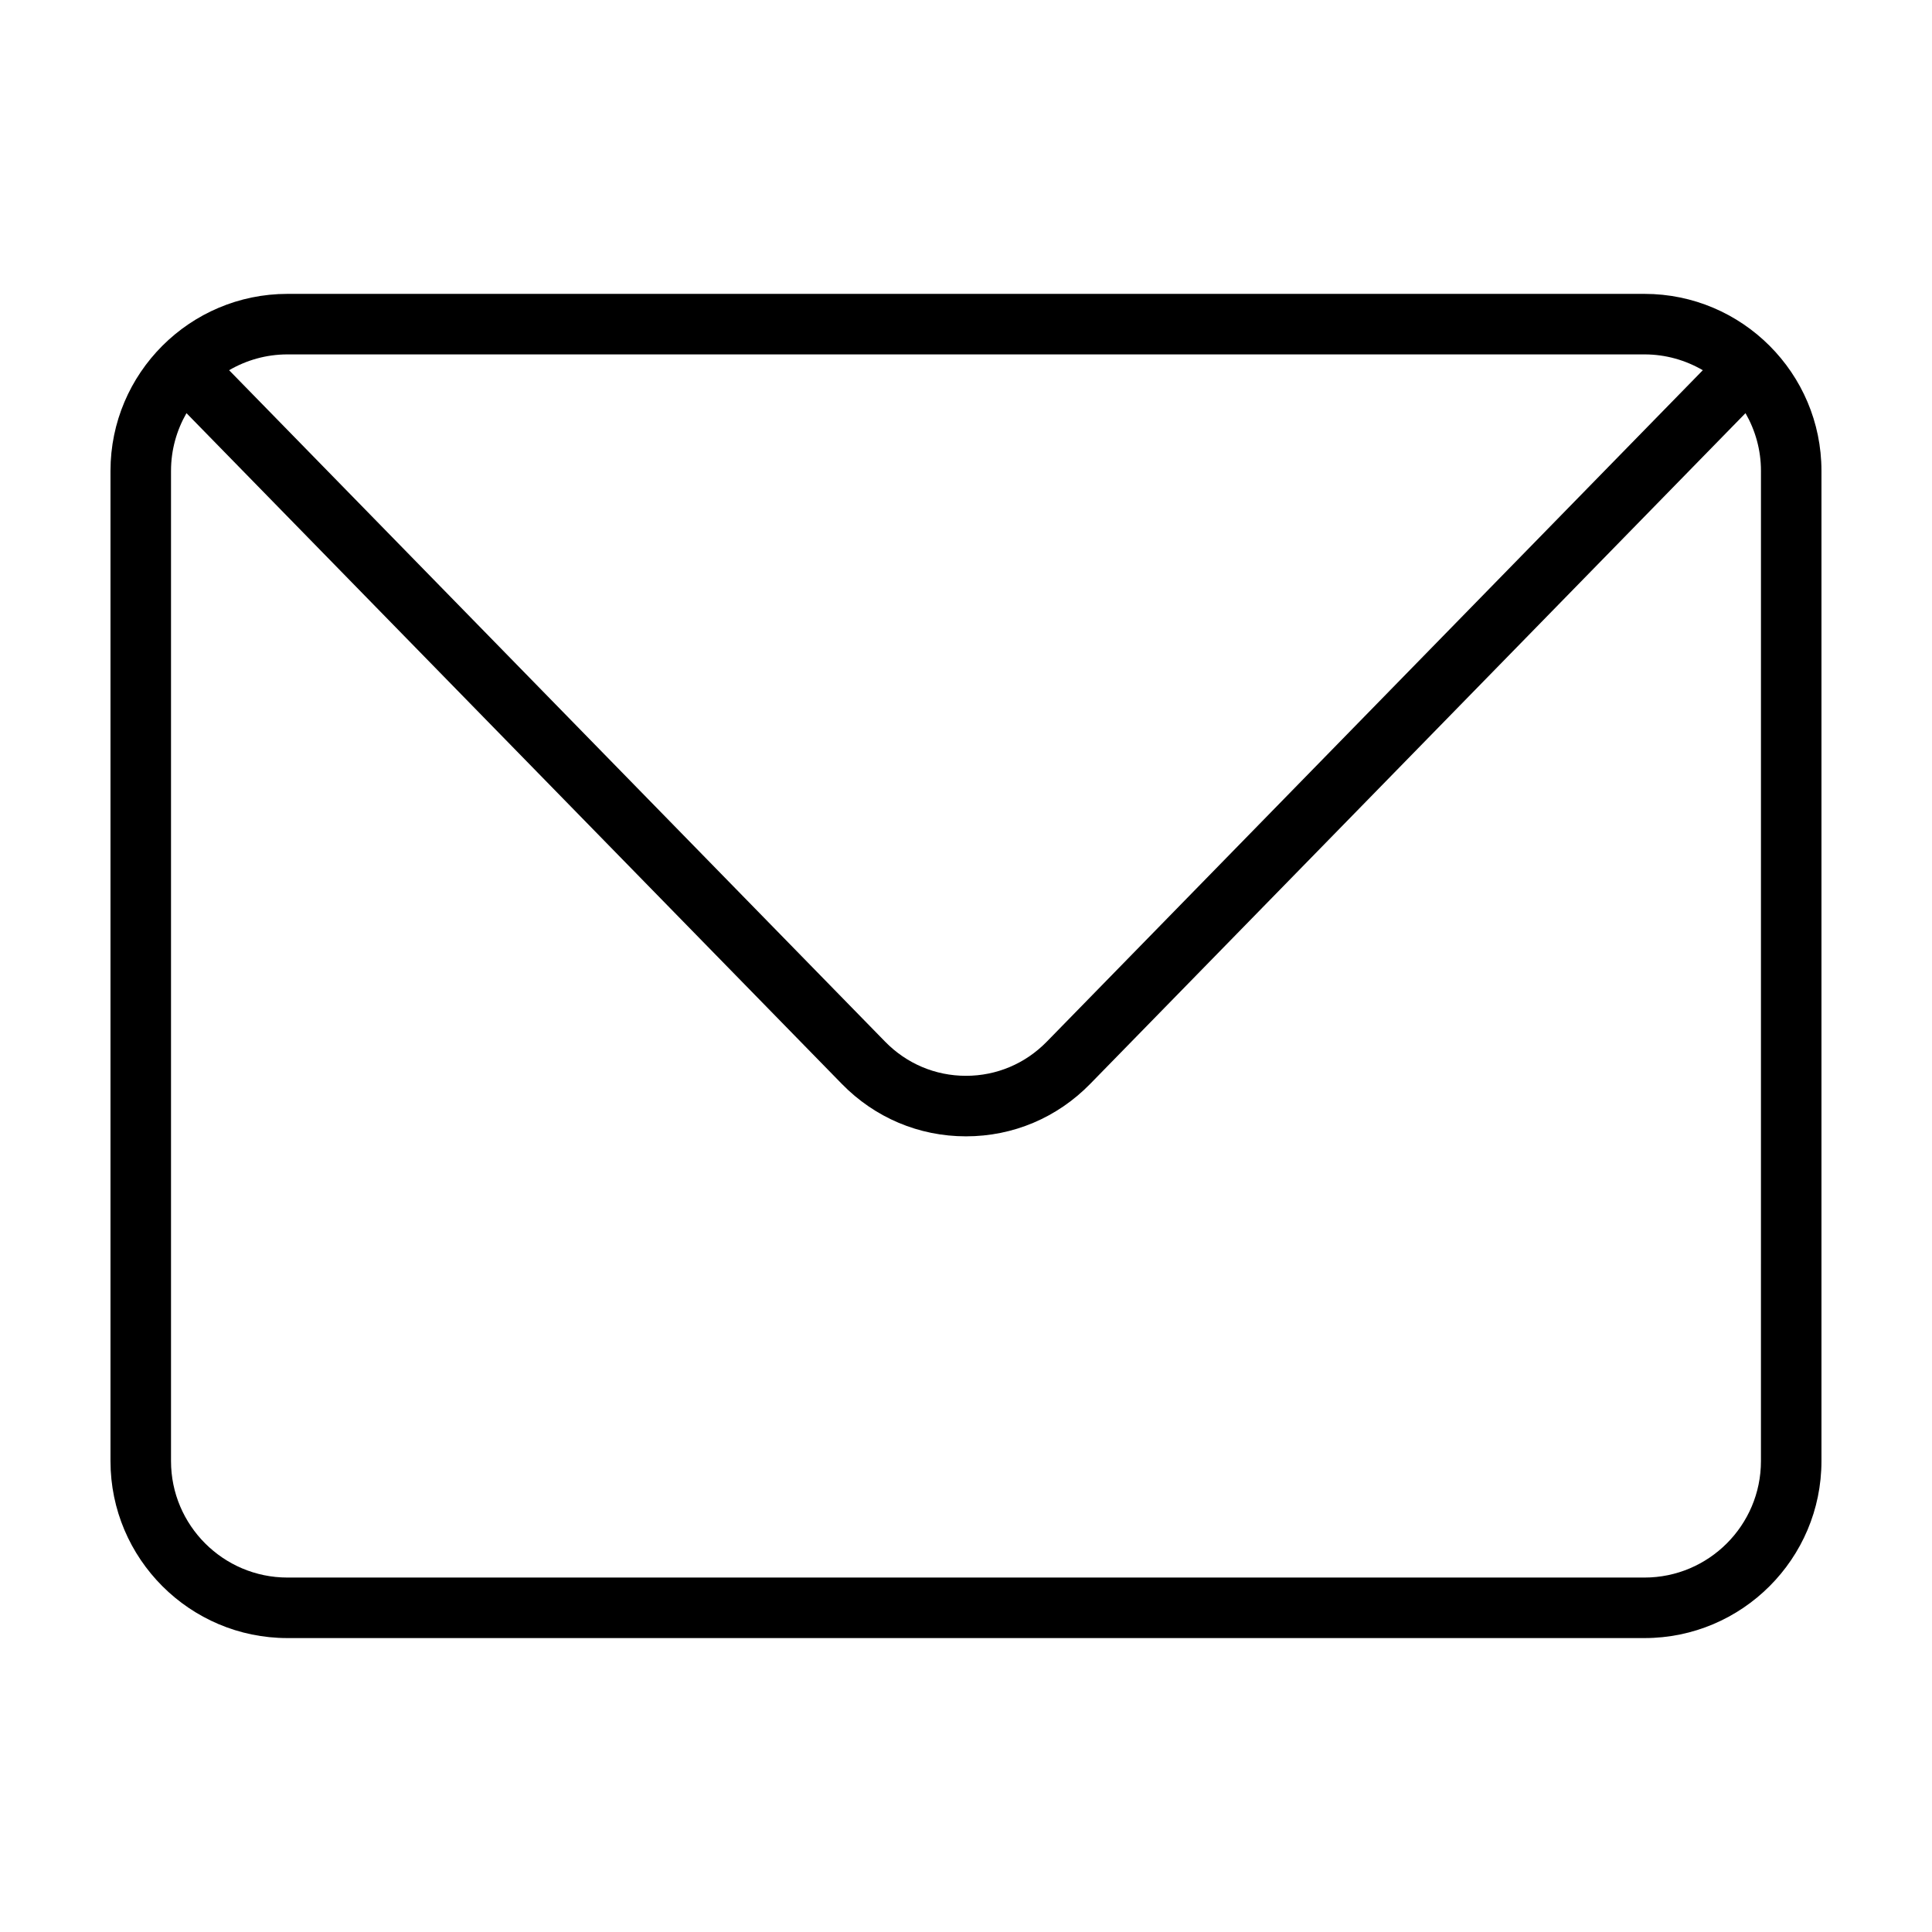
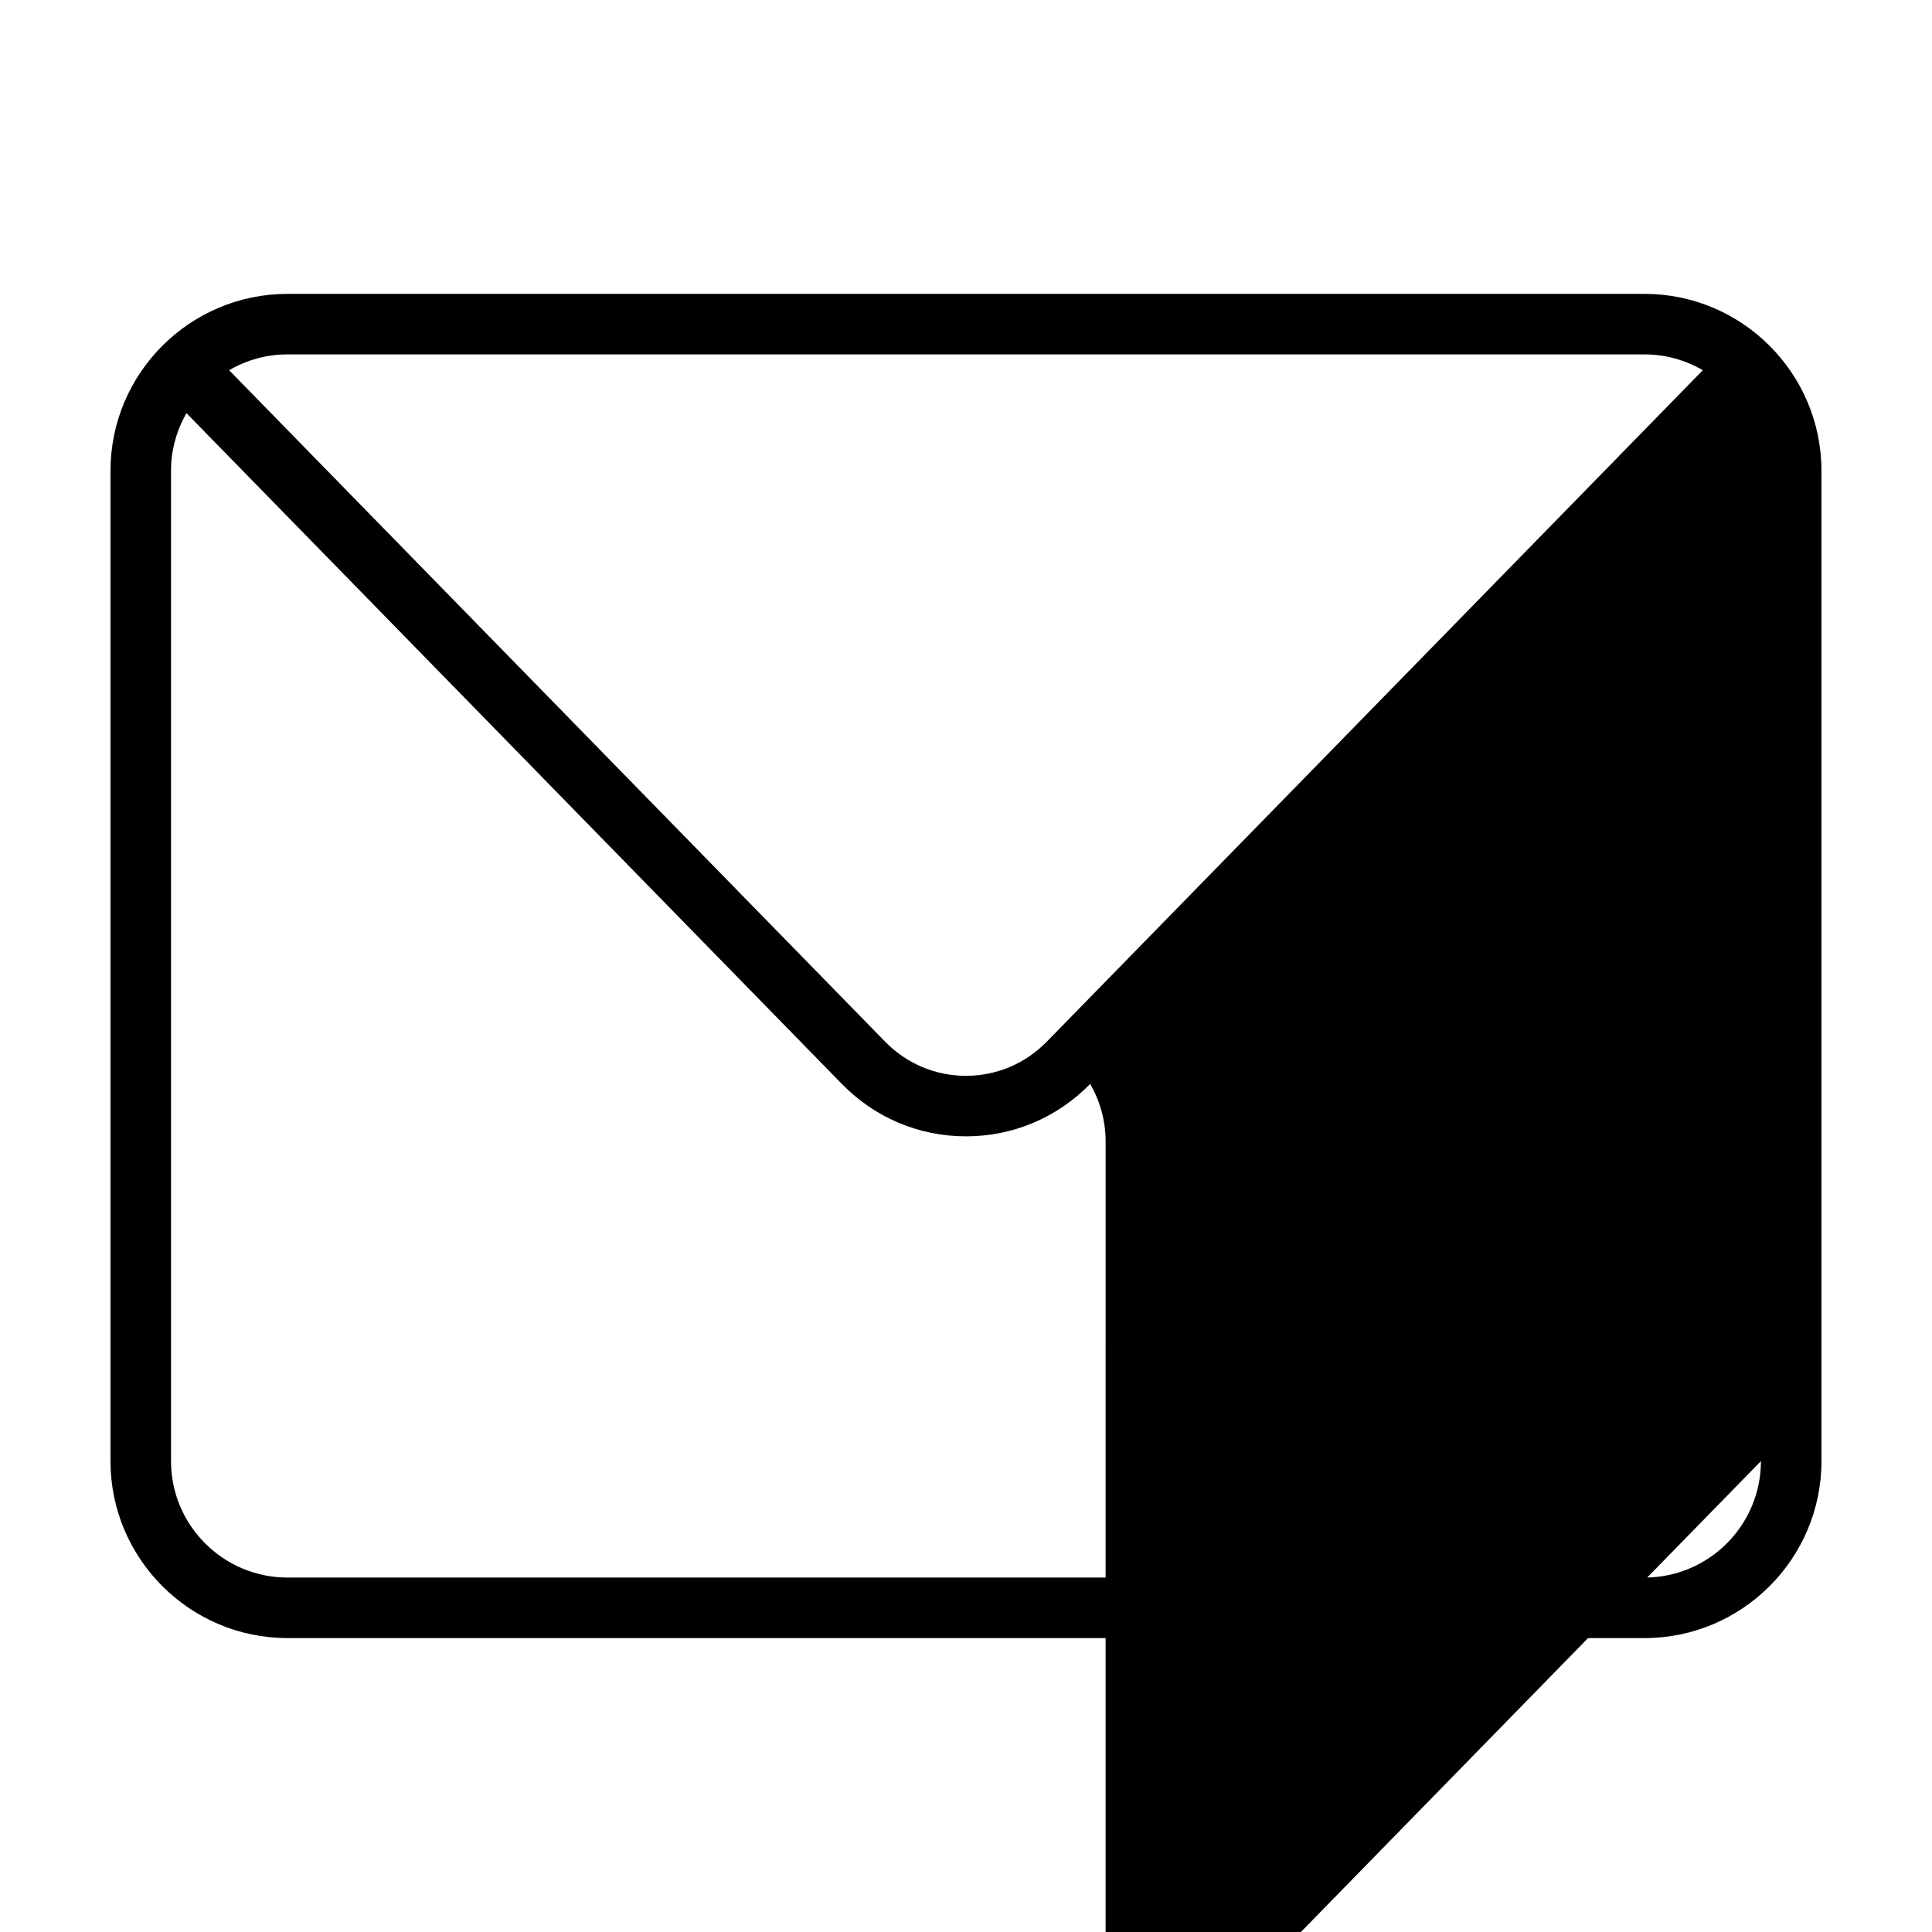
<svg xmlns="http://www.w3.org/2000/svg" fill="#000000" width="800px" height="800px" version="1.1" viewBox="144 144 512 512">
-   <path d="m579.81 221.88h-359.63c-25.859 0-46.898 21.039-46.898 46.898v262.43c0 25.859 21.039 46.898 46.895 46.898h359.63c25.859 0 46.898-21.039 46.898-46.898v-262.43c0-25.859-21.039-46.898-46.898-46.898zm0 16.039c5.629 0 10.902 1.543 15.453 4.191l-173.84 177.93c-5.703 5.844-13.316 9.062-21.434 9.062-8.117 0-15.73-3.219-21.434-9.062l-173.84-177.93c4.551-2.648 9.82-4.191 15.457-4.191zm30.859 293.29c0 17.012-13.844 30.859-30.859 30.859h-359.63c-17.012 0-30.859-13.844-30.859-30.859v-262.43c0-5.566 1.508-10.781 4.098-15.289l173.68 177.76c8.742 8.953 20.43 13.891 32.898 13.891 12.48 0 24.156-4.934 32.91-13.891l173.67-177.76c2.59 4.516 4.098 9.723 4.098 15.289l-0.004 262.43z" />
+   <path d="m579.81 221.88h-359.63c-25.859 0-46.898 21.039-46.898 46.898v262.43c0 25.859 21.039 46.898 46.895 46.898h359.63c25.859 0 46.898-21.039 46.898-46.898v-262.43c0-25.859-21.039-46.898-46.898-46.898zm0 16.039c5.629 0 10.902 1.543 15.453 4.191l-173.84 177.93c-5.703 5.844-13.316 9.062-21.434 9.062-8.117 0-15.73-3.219-21.434-9.062l-173.84-177.93c4.551-2.648 9.82-4.191 15.457-4.191zm30.859 293.29c0 17.012-13.844 30.859-30.859 30.859h-359.63c-17.012 0-30.859-13.844-30.859-30.859v-262.43c0-5.566 1.508-10.781 4.098-15.289l173.68 177.76c8.742 8.953 20.43 13.891 32.898 13.891 12.48 0 24.156-4.934 32.91-13.891c2.59 4.516 4.098 9.723 4.098 15.289l-0.004 262.43z" />
</svg>